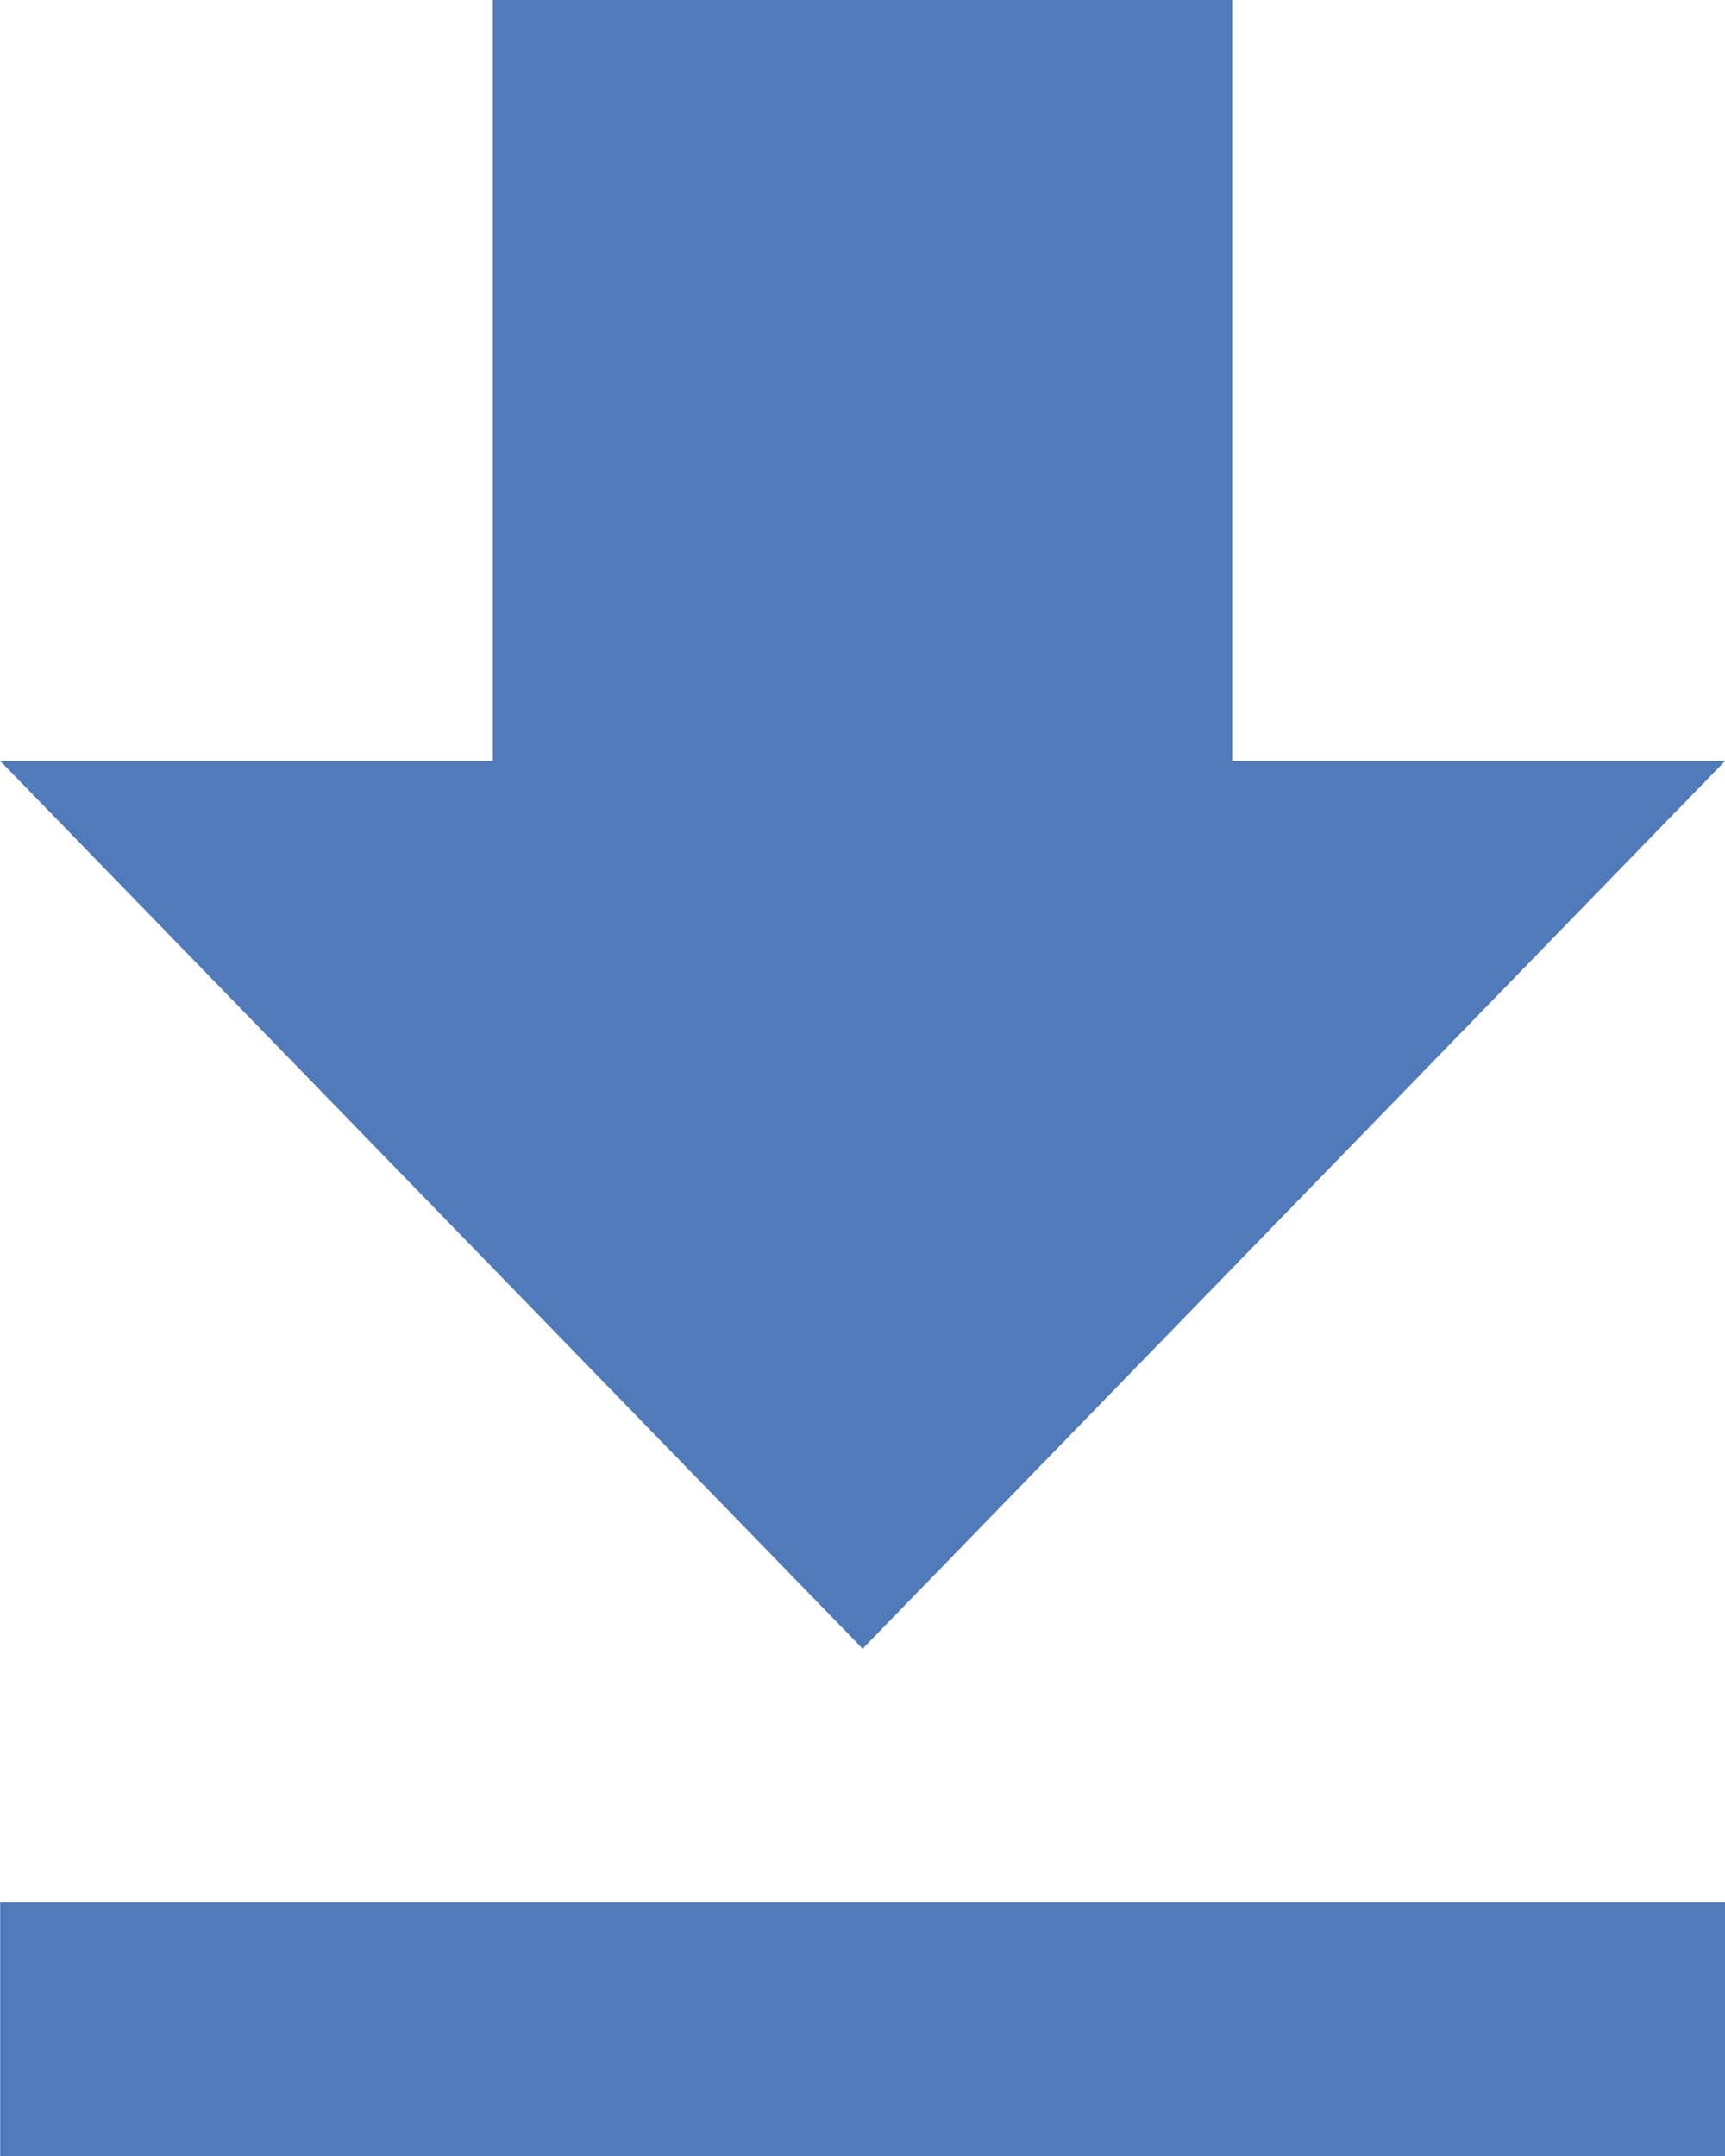
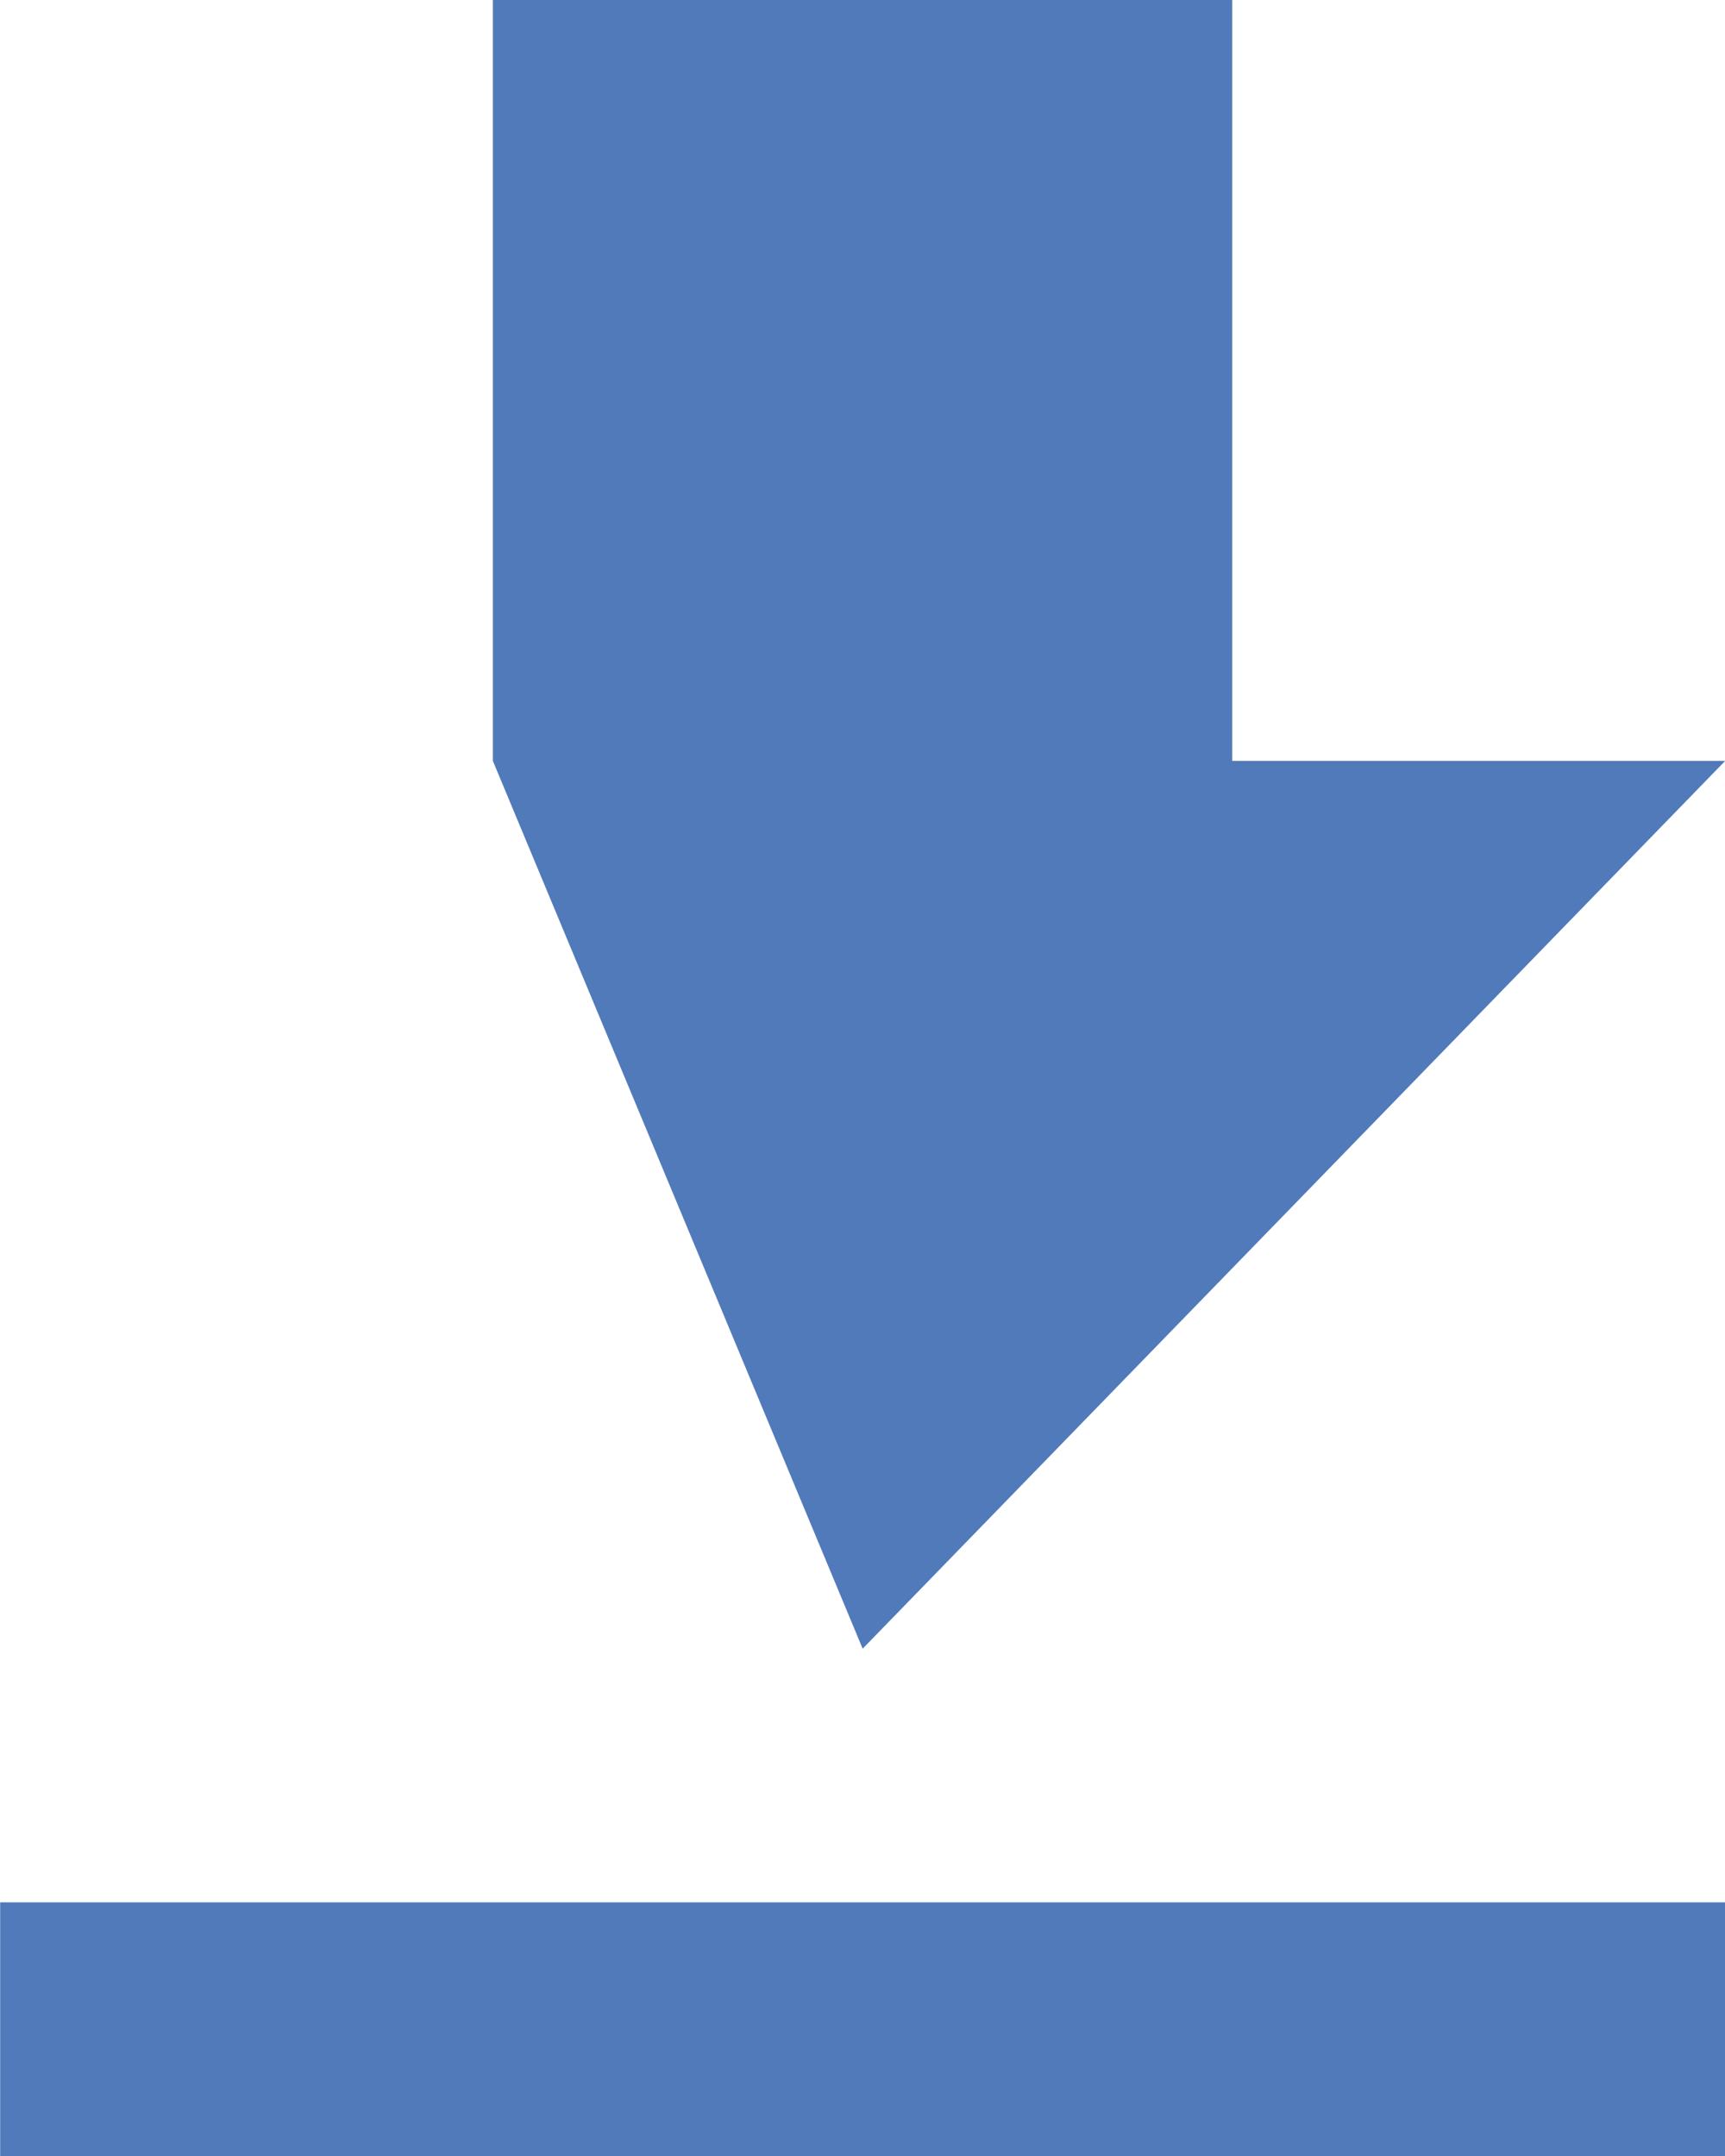
<svg xmlns="http://www.w3.org/2000/svg" width="32" height="40" viewBox="0 0 32 40">
-   <path id="Icon_metro-file-download" data-name="Icon metro-file-download" d="M41,20.544H31.855V6.427H18.14V20.544H9L25,37.015ZM9,41.721v4.706H41V41.721H9Z" transform="translate(-8.997 -6.427)" fill="#507aba" />
+   <path id="Icon_metro-file-download" data-name="Icon metro-file-download" d="M41,20.544H31.855V6.427H18.14V20.544L25,37.015ZM9,41.721v4.706H41V41.721H9Z" transform="translate(-8.997 -6.427)" fill="#507aba" />
</svg>